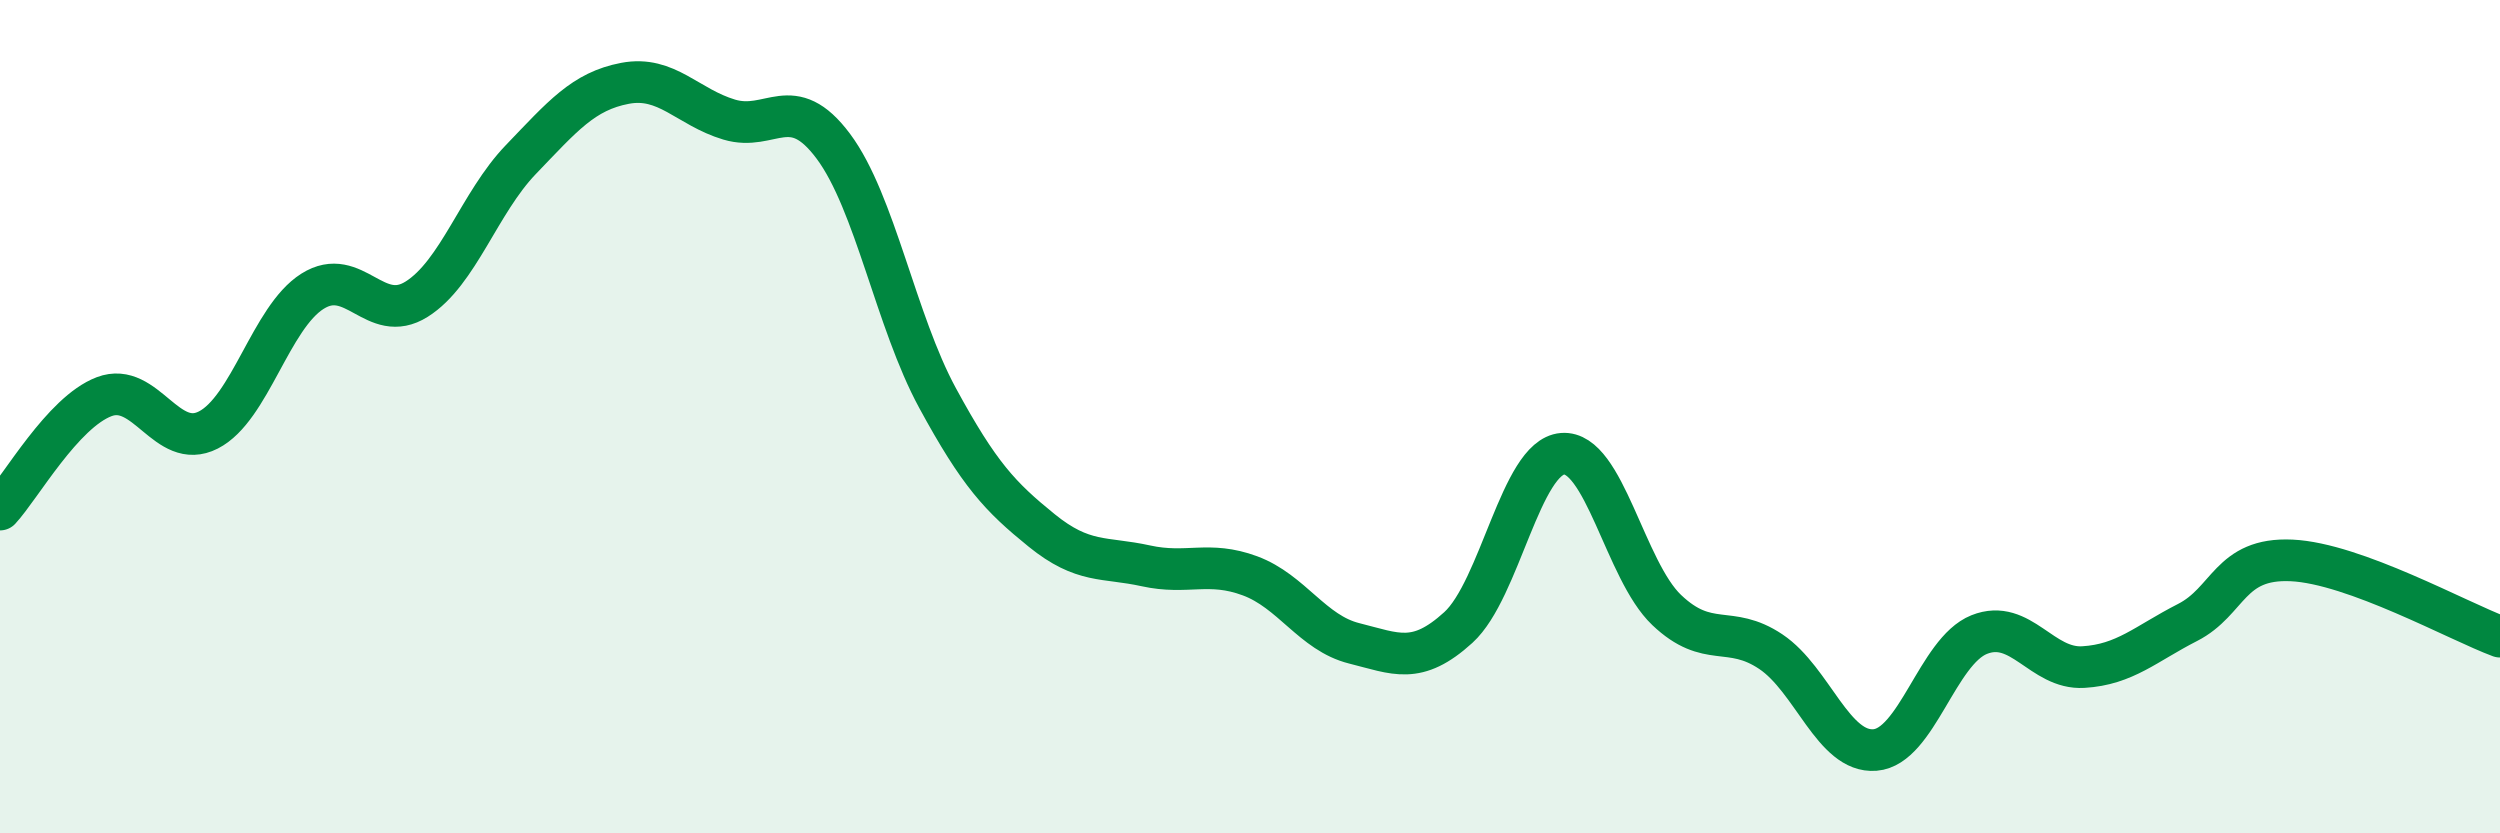
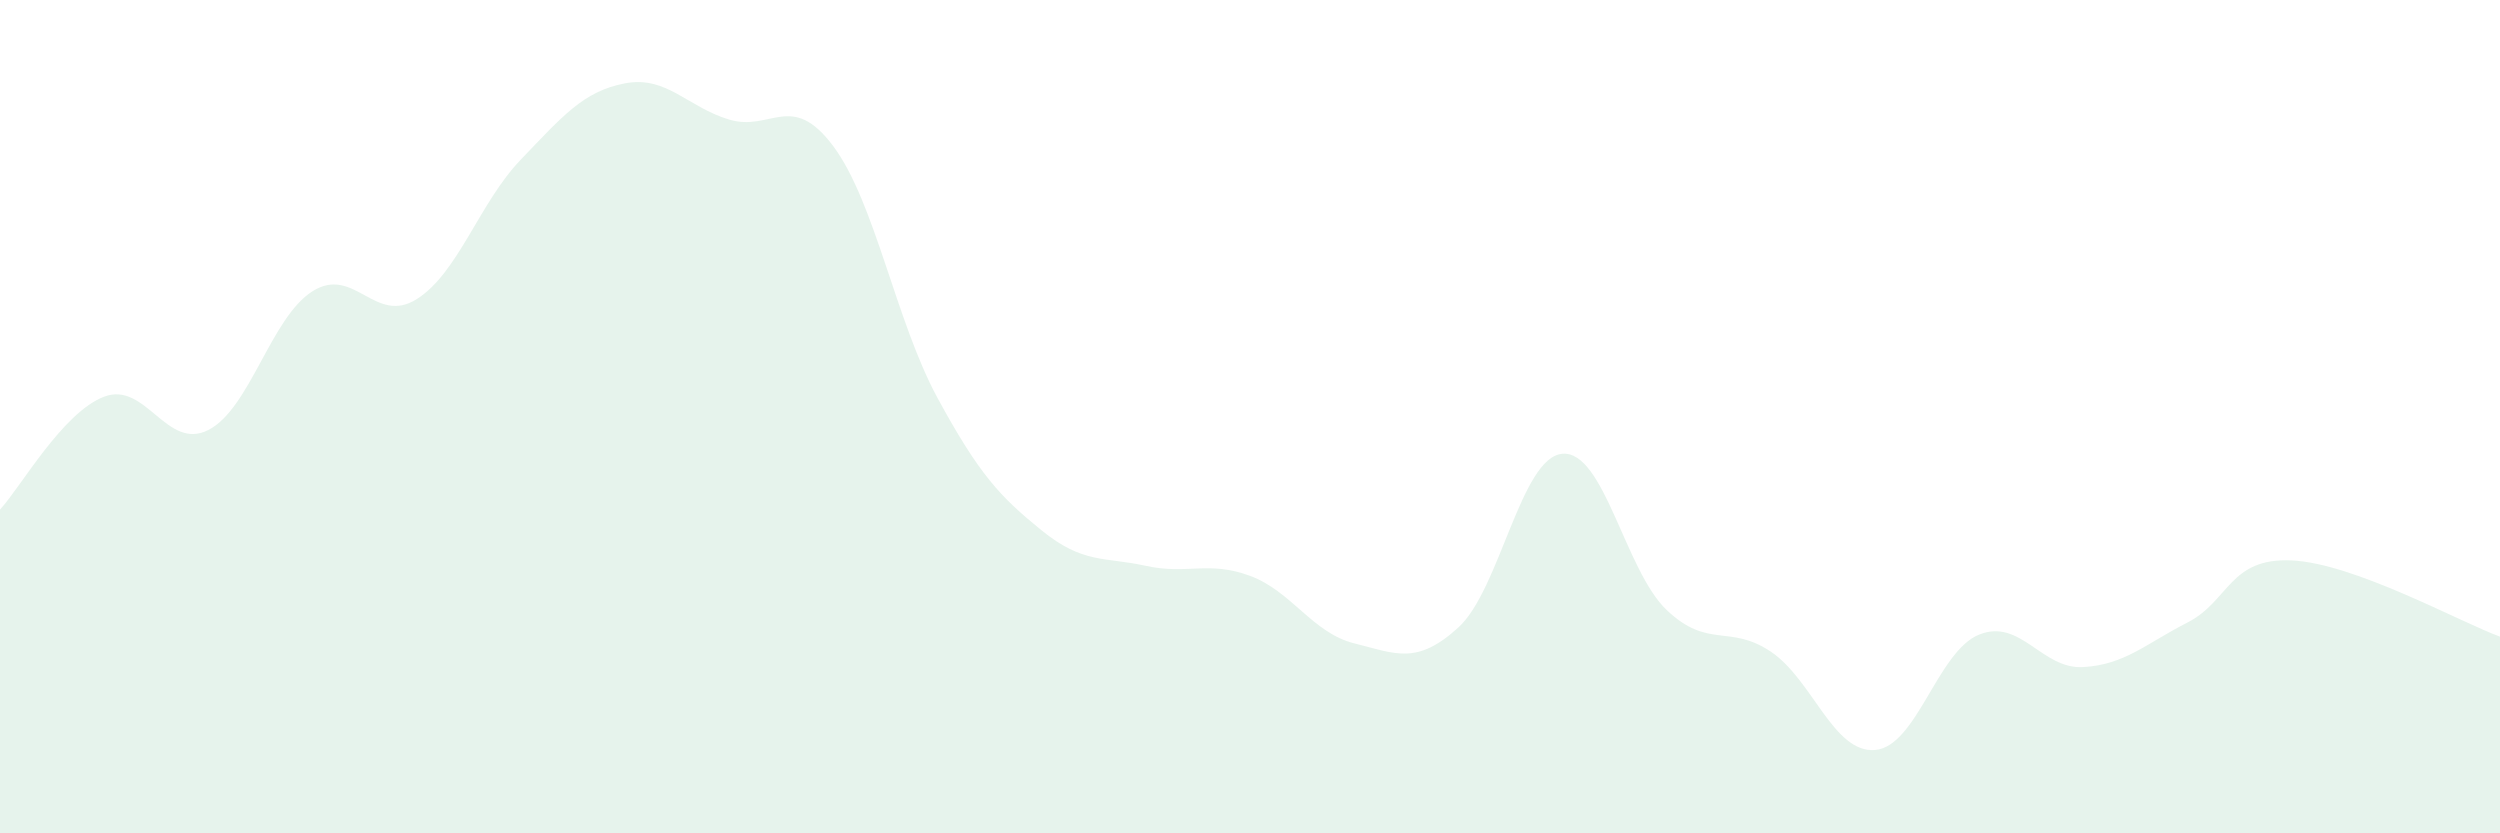
<svg xmlns="http://www.w3.org/2000/svg" width="60" height="20" viewBox="0 0 60 20">
  <path d="M 0,12.23 C 0.5,11.69 1.5,9.9 2.5,9.52 C 3.5,9.14 4,10.83 5,10.32 C 6,9.81 6.5,7.62 7.5,6.99 C 8.5,6.36 9,7.81 10,7.18 C 11,6.55 11.5,4.87 12.5,3.83 C 13.5,2.79 14,2.19 15,2 C 16,1.81 16.5,2.57 17.5,2.87 C 18.5,3.17 19,2.17 20,3.51 C 21,4.85 21.5,7.71 22.5,9.55 C 23.5,11.39 24,11.92 25,12.73 C 26,13.54 26.5,13.36 27.5,13.58 C 28.5,13.8 29,13.45 30,13.82 C 31,14.19 31.5,15.19 32.5,15.44 C 33.5,15.69 34,15.97 35,15.06 C 36,14.15 36.5,10.97 37.5,10.89 C 38.5,10.81 39,13.69 40,14.64 C 41,15.59 41.5,14.97 42.5,15.64 C 43.5,16.31 44,18.08 45,18 C 46,17.92 46.5,15.63 47.5,15.23 C 48.5,14.83 49,16.07 50,16.01 C 51,15.95 51.5,15.45 52.5,14.94 C 53.5,14.43 53.5,13.38 55,13.45 C 56.5,13.52 59,14.91 60,15.28L60 20L0 20Z" fill="#008740" opacity="0.1" stroke-linecap="round" stroke-linejoin="round" />
-   <path d="M 0,12.23 C 0.5,11.69 1.5,9.9 2.5,9.52 C 3.5,9.14 4,10.83 5,10.32 C 6,9.81 6.5,7.62 7.5,6.99 C 8.5,6.36 9,7.81 10,7.18 C 11,6.55 11.5,4.87 12.5,3.83 C 13.5,2.79 14,2.19 15,2 C 16,1.81 16.5,2.57 17.5,2.87 C 18.5,3.17 19,2.17 20,3.51 C 21,4.85 21.5,7.71 22.5,9.55 C 23.5,11.39 24,11.92 25,12.73 C 26,13.54 26.5,13.36 27.5,13.58 C 28.5,13.8 29,13.45 30,13.82 C 31,14.19 31.5,15.19 32.5,15.44 C 33.5,15.69 34,15.97 35,15.06 C 36,14.15 36.5,10.97 37.5,10.89 C 38.5,10.81 39,13.69 40,14.64 C 41,15.59 41.5,14.97 42.5,15.64 C 43.5,16.31 44,18.08 45,18 C 46,17.92 46.5,15.63 47.5,15.23 C 48.5,14.83 49,16.07 50,16.01 C 51,15.95 51.5,15.45 52.5,14.94 C 53.5,14.43 53.5,13.38 55,13.45 C 56.5,13.52 59,14.91 60,15.28" stroke="#008740" stroke-width="1" fill="none" stroke-linecap="round" stroke-linejoin="round" />
</svg>